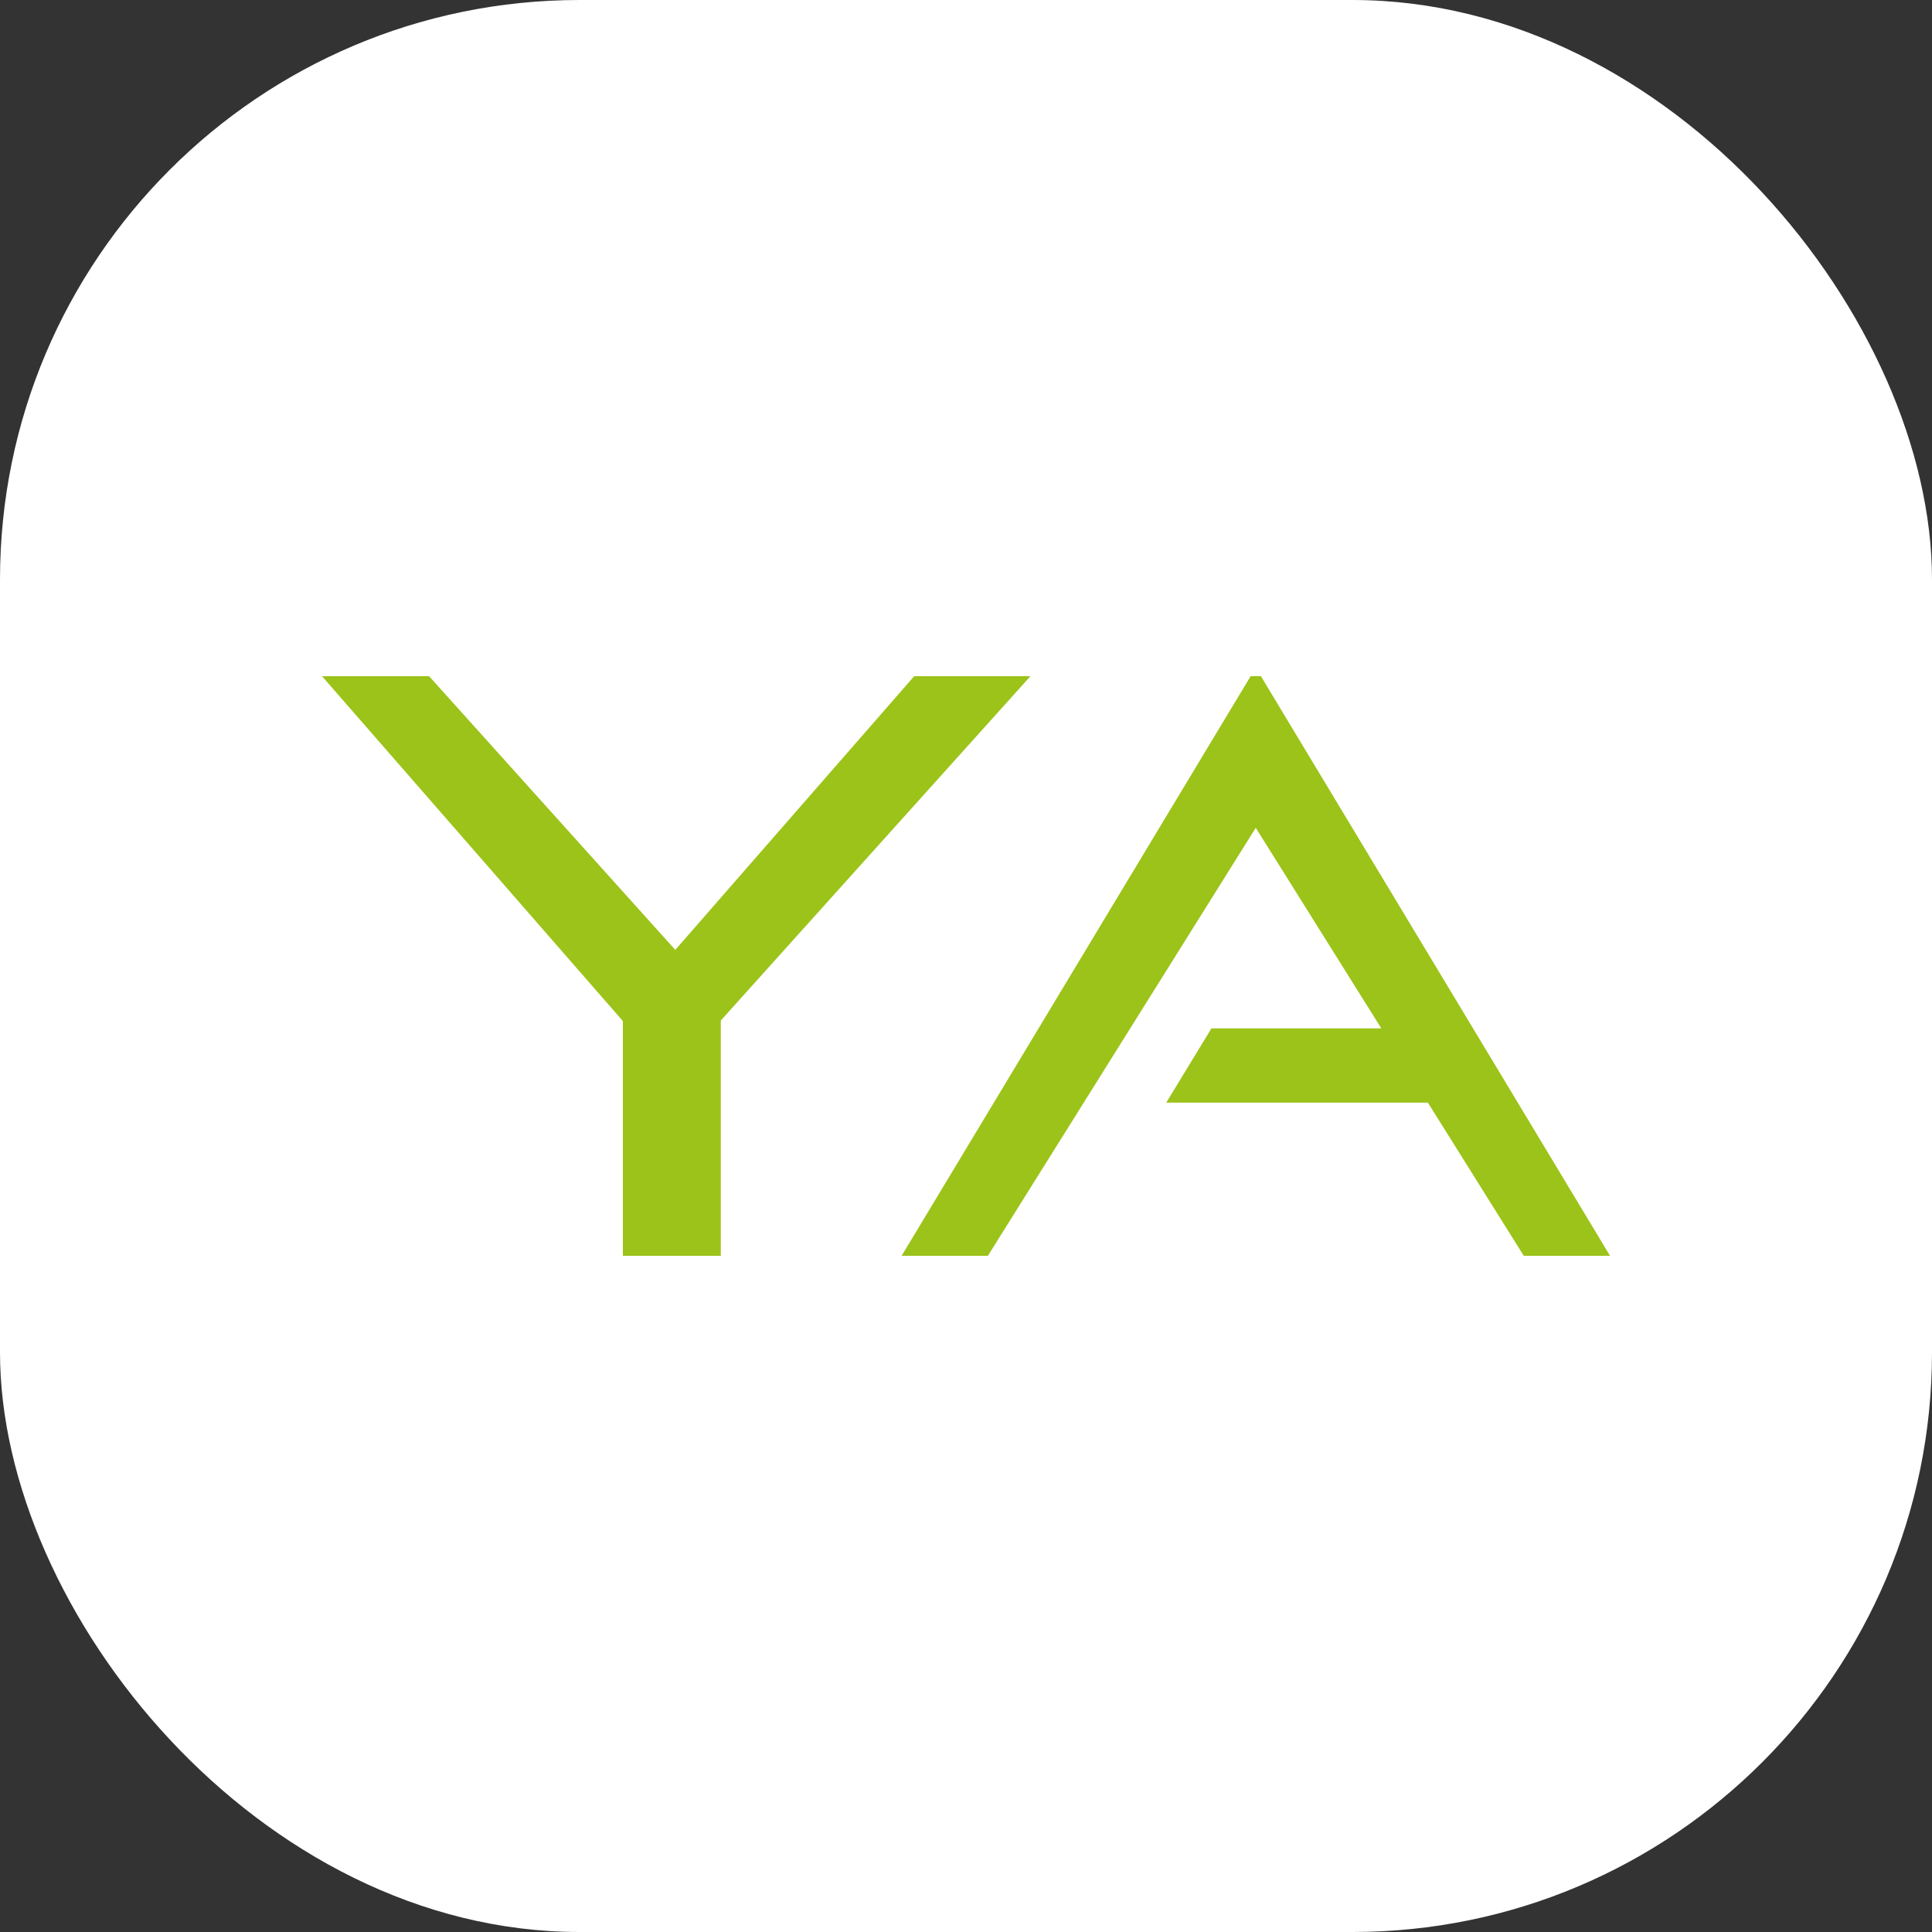
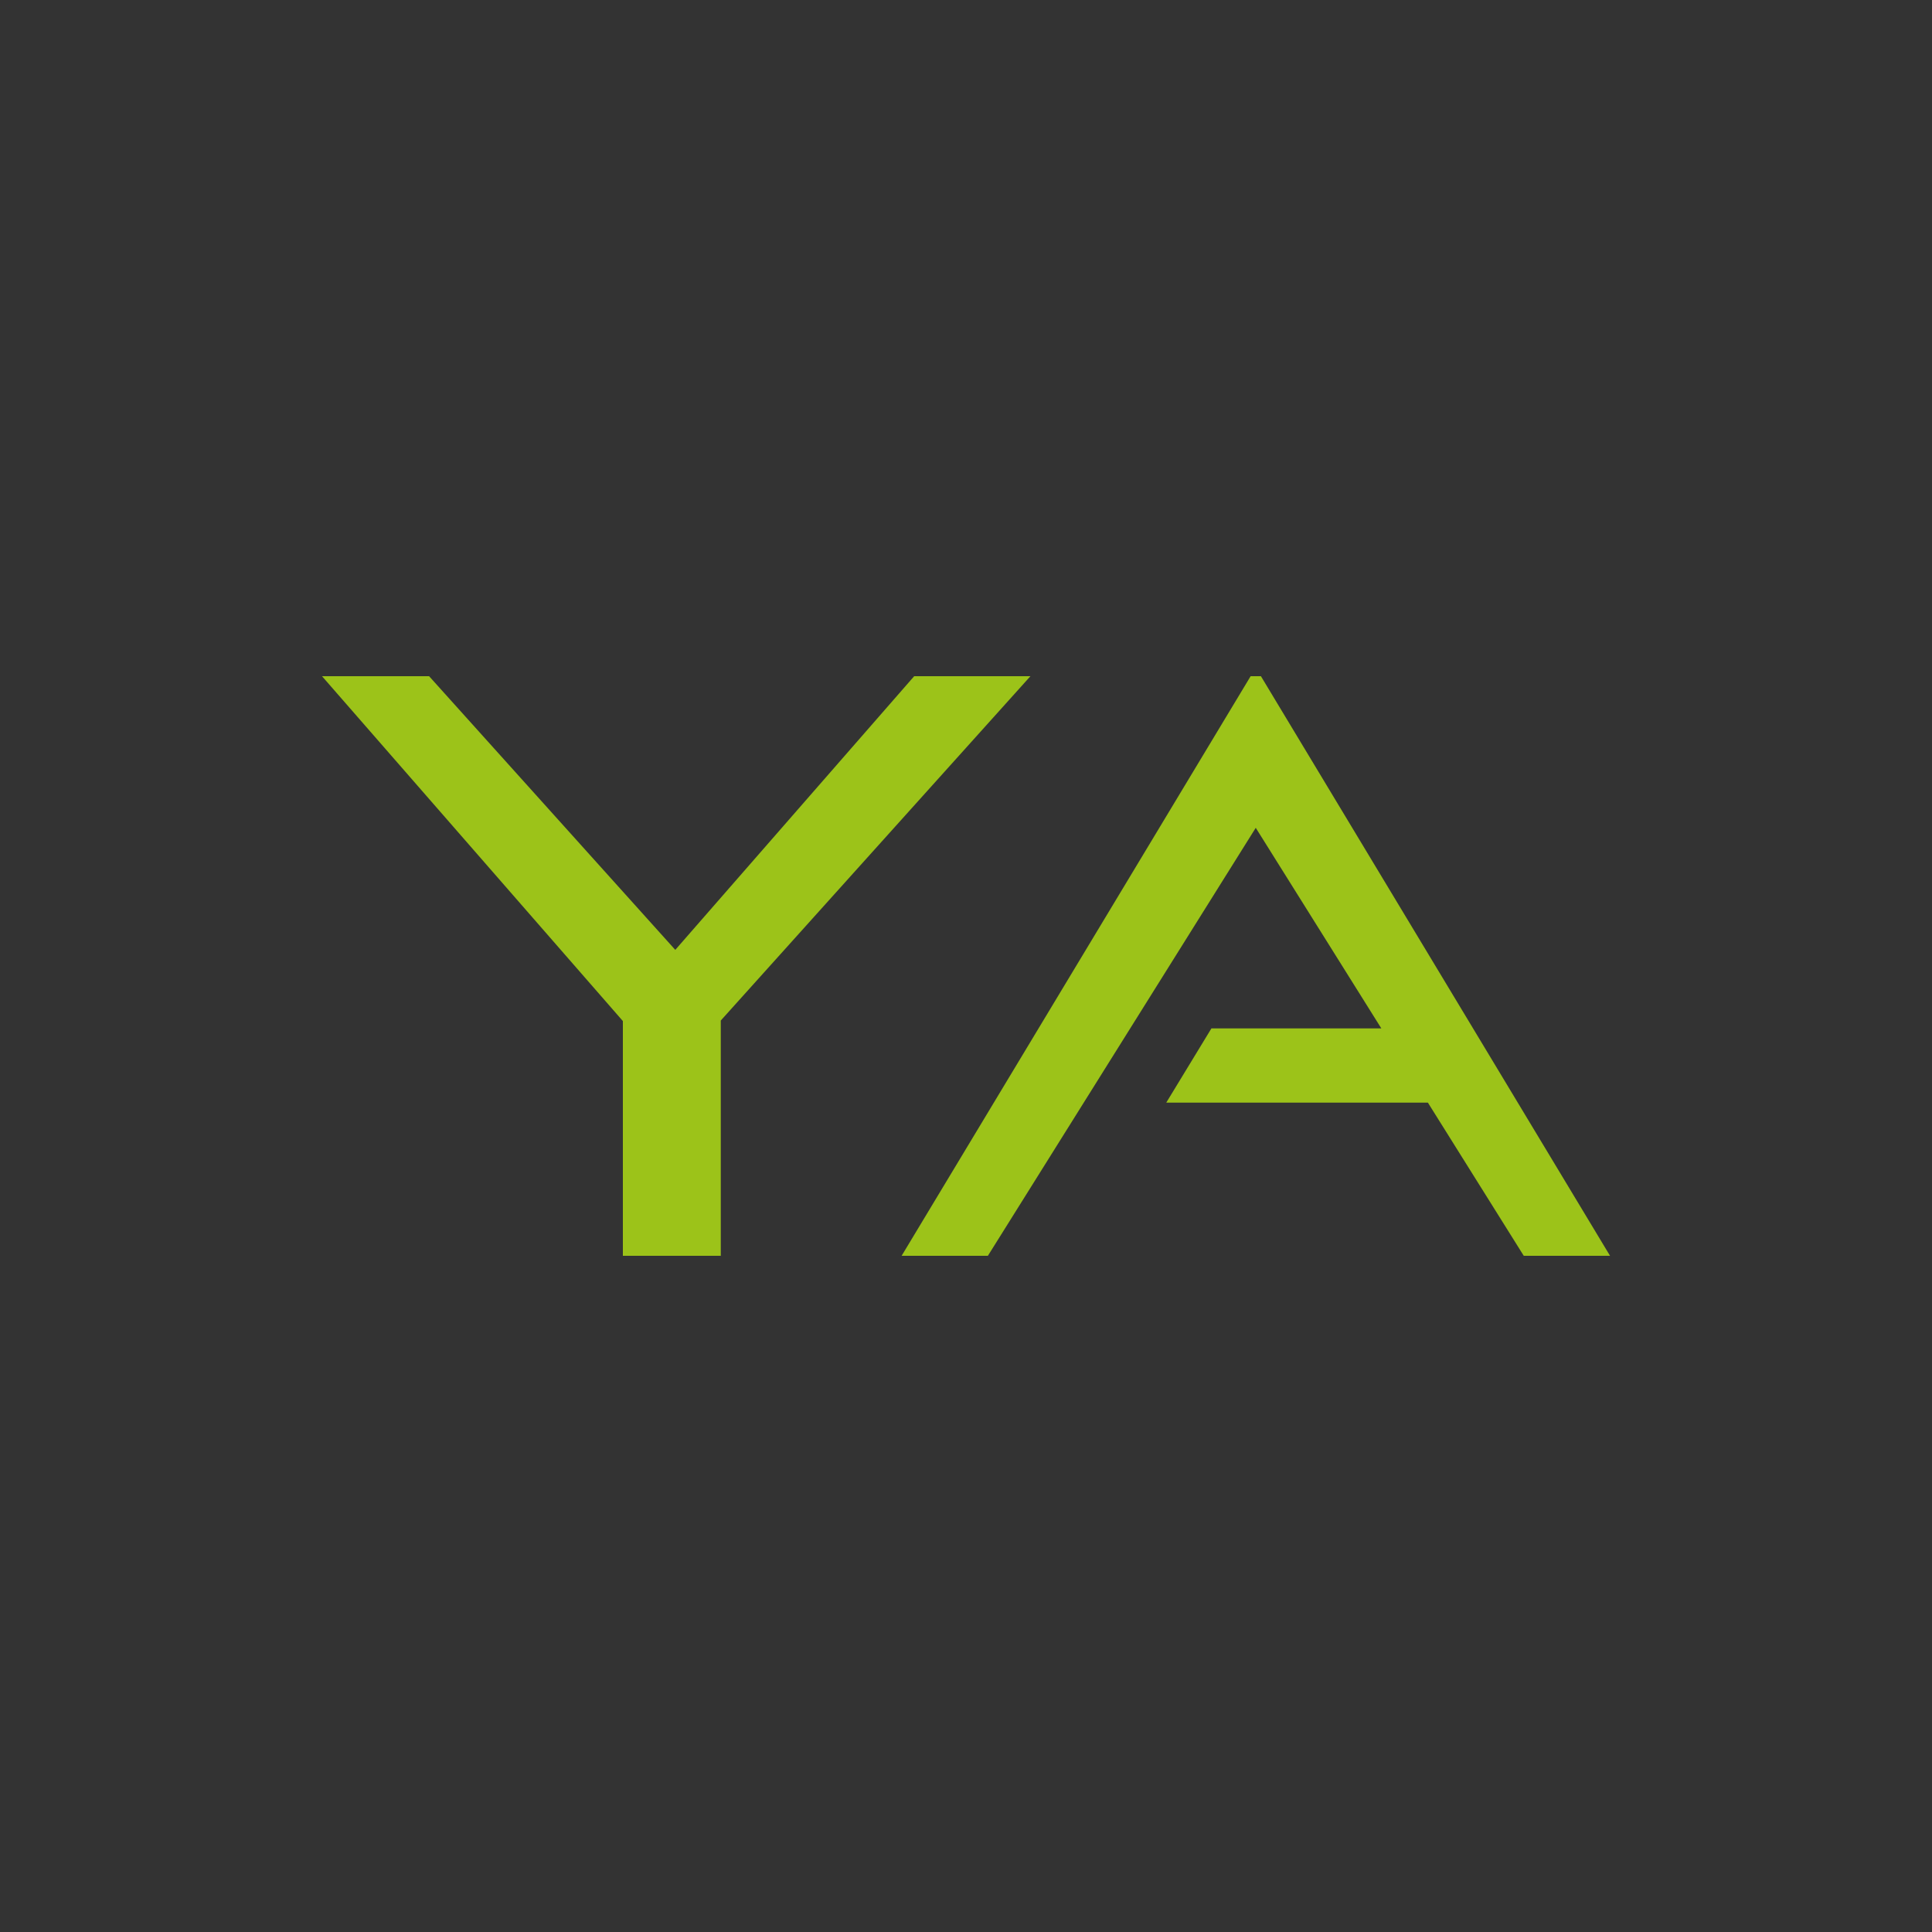
<svg xmlns="http://www.w3.org/2000/svg" width="40" height="40" viewBox="0 0 40 40" fill="none">
  <rect x="0" y="0" width="40" height="40" fill="#333333" stroke="none" />
-   <rect width="40" height="40" rx="12" fill="white" />
  <path d="M21.334 14H18.927L13.981 19.666L8.884 14H6.667L12.896 21.14V26H14.923V21.444V21.14V21.129L21.334 14Z" fill="#9CC319" />
  <path d="M33.334 26L26.106 14H25.893L18.667 26H20.453L25.999 17.139L28.599 21.292H25.081L24.146 22.829H29.563L31.548 26H33.334Z" fill="#9CC319" />
</svg>